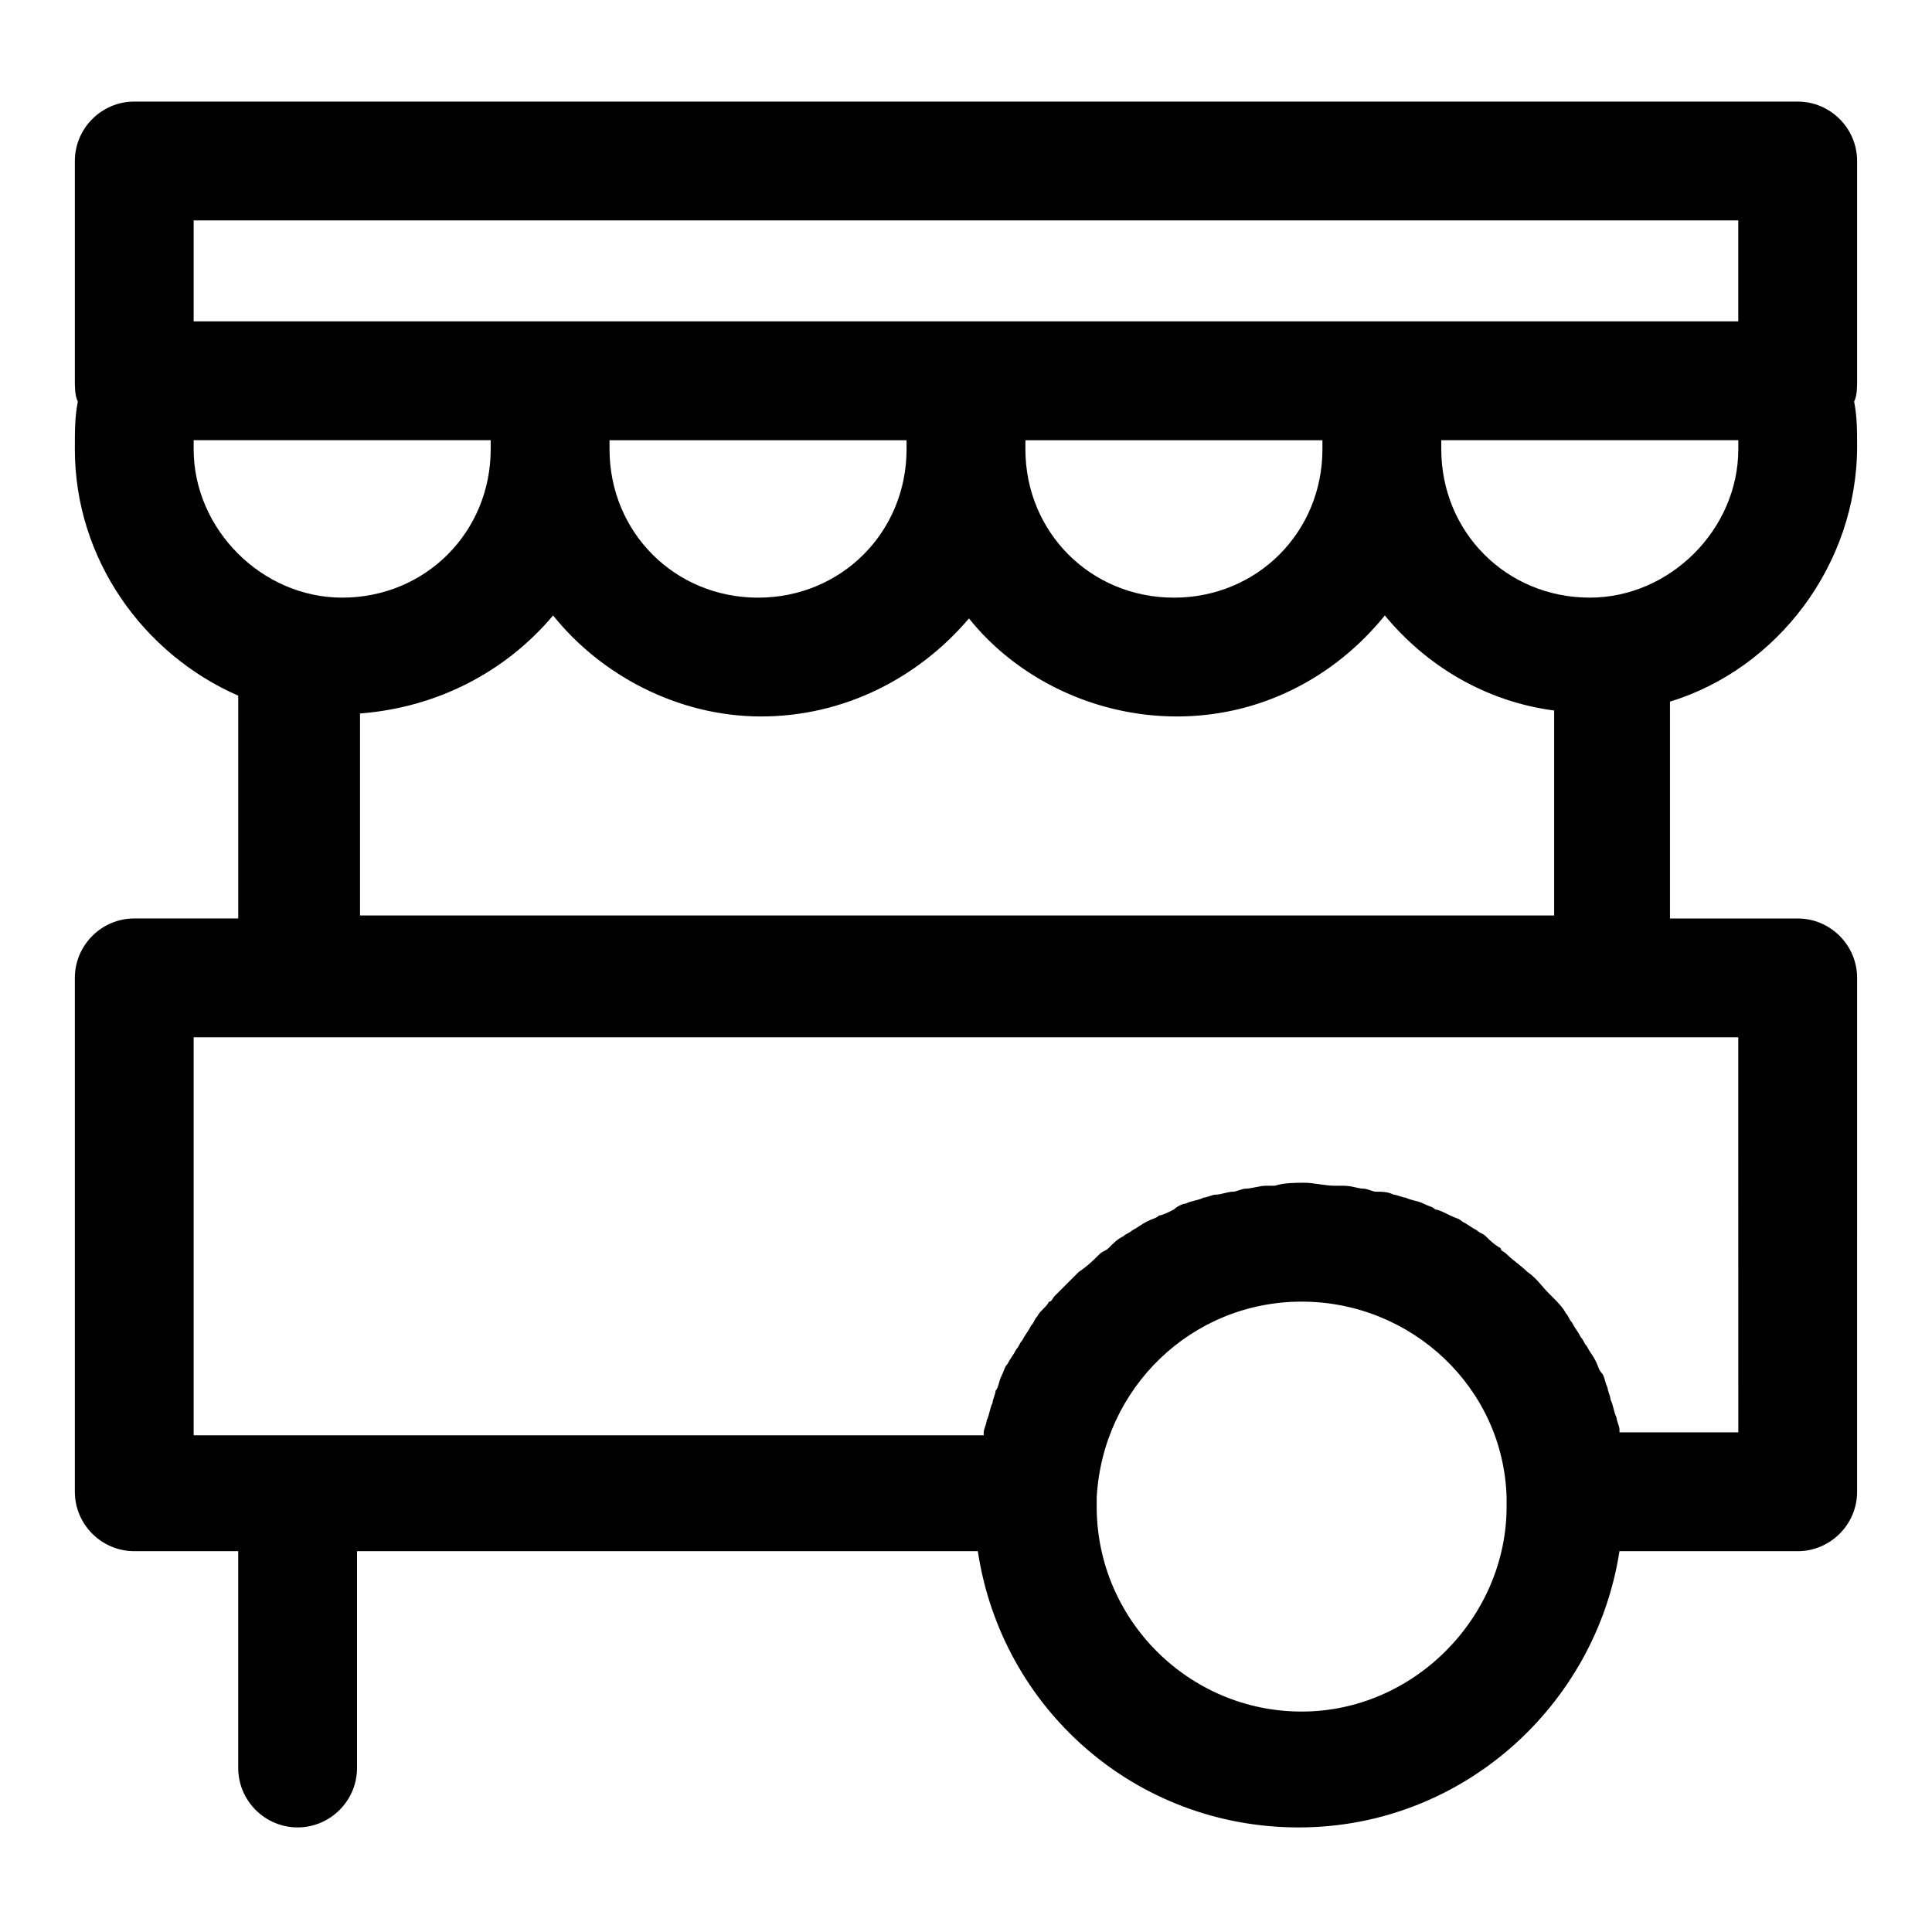
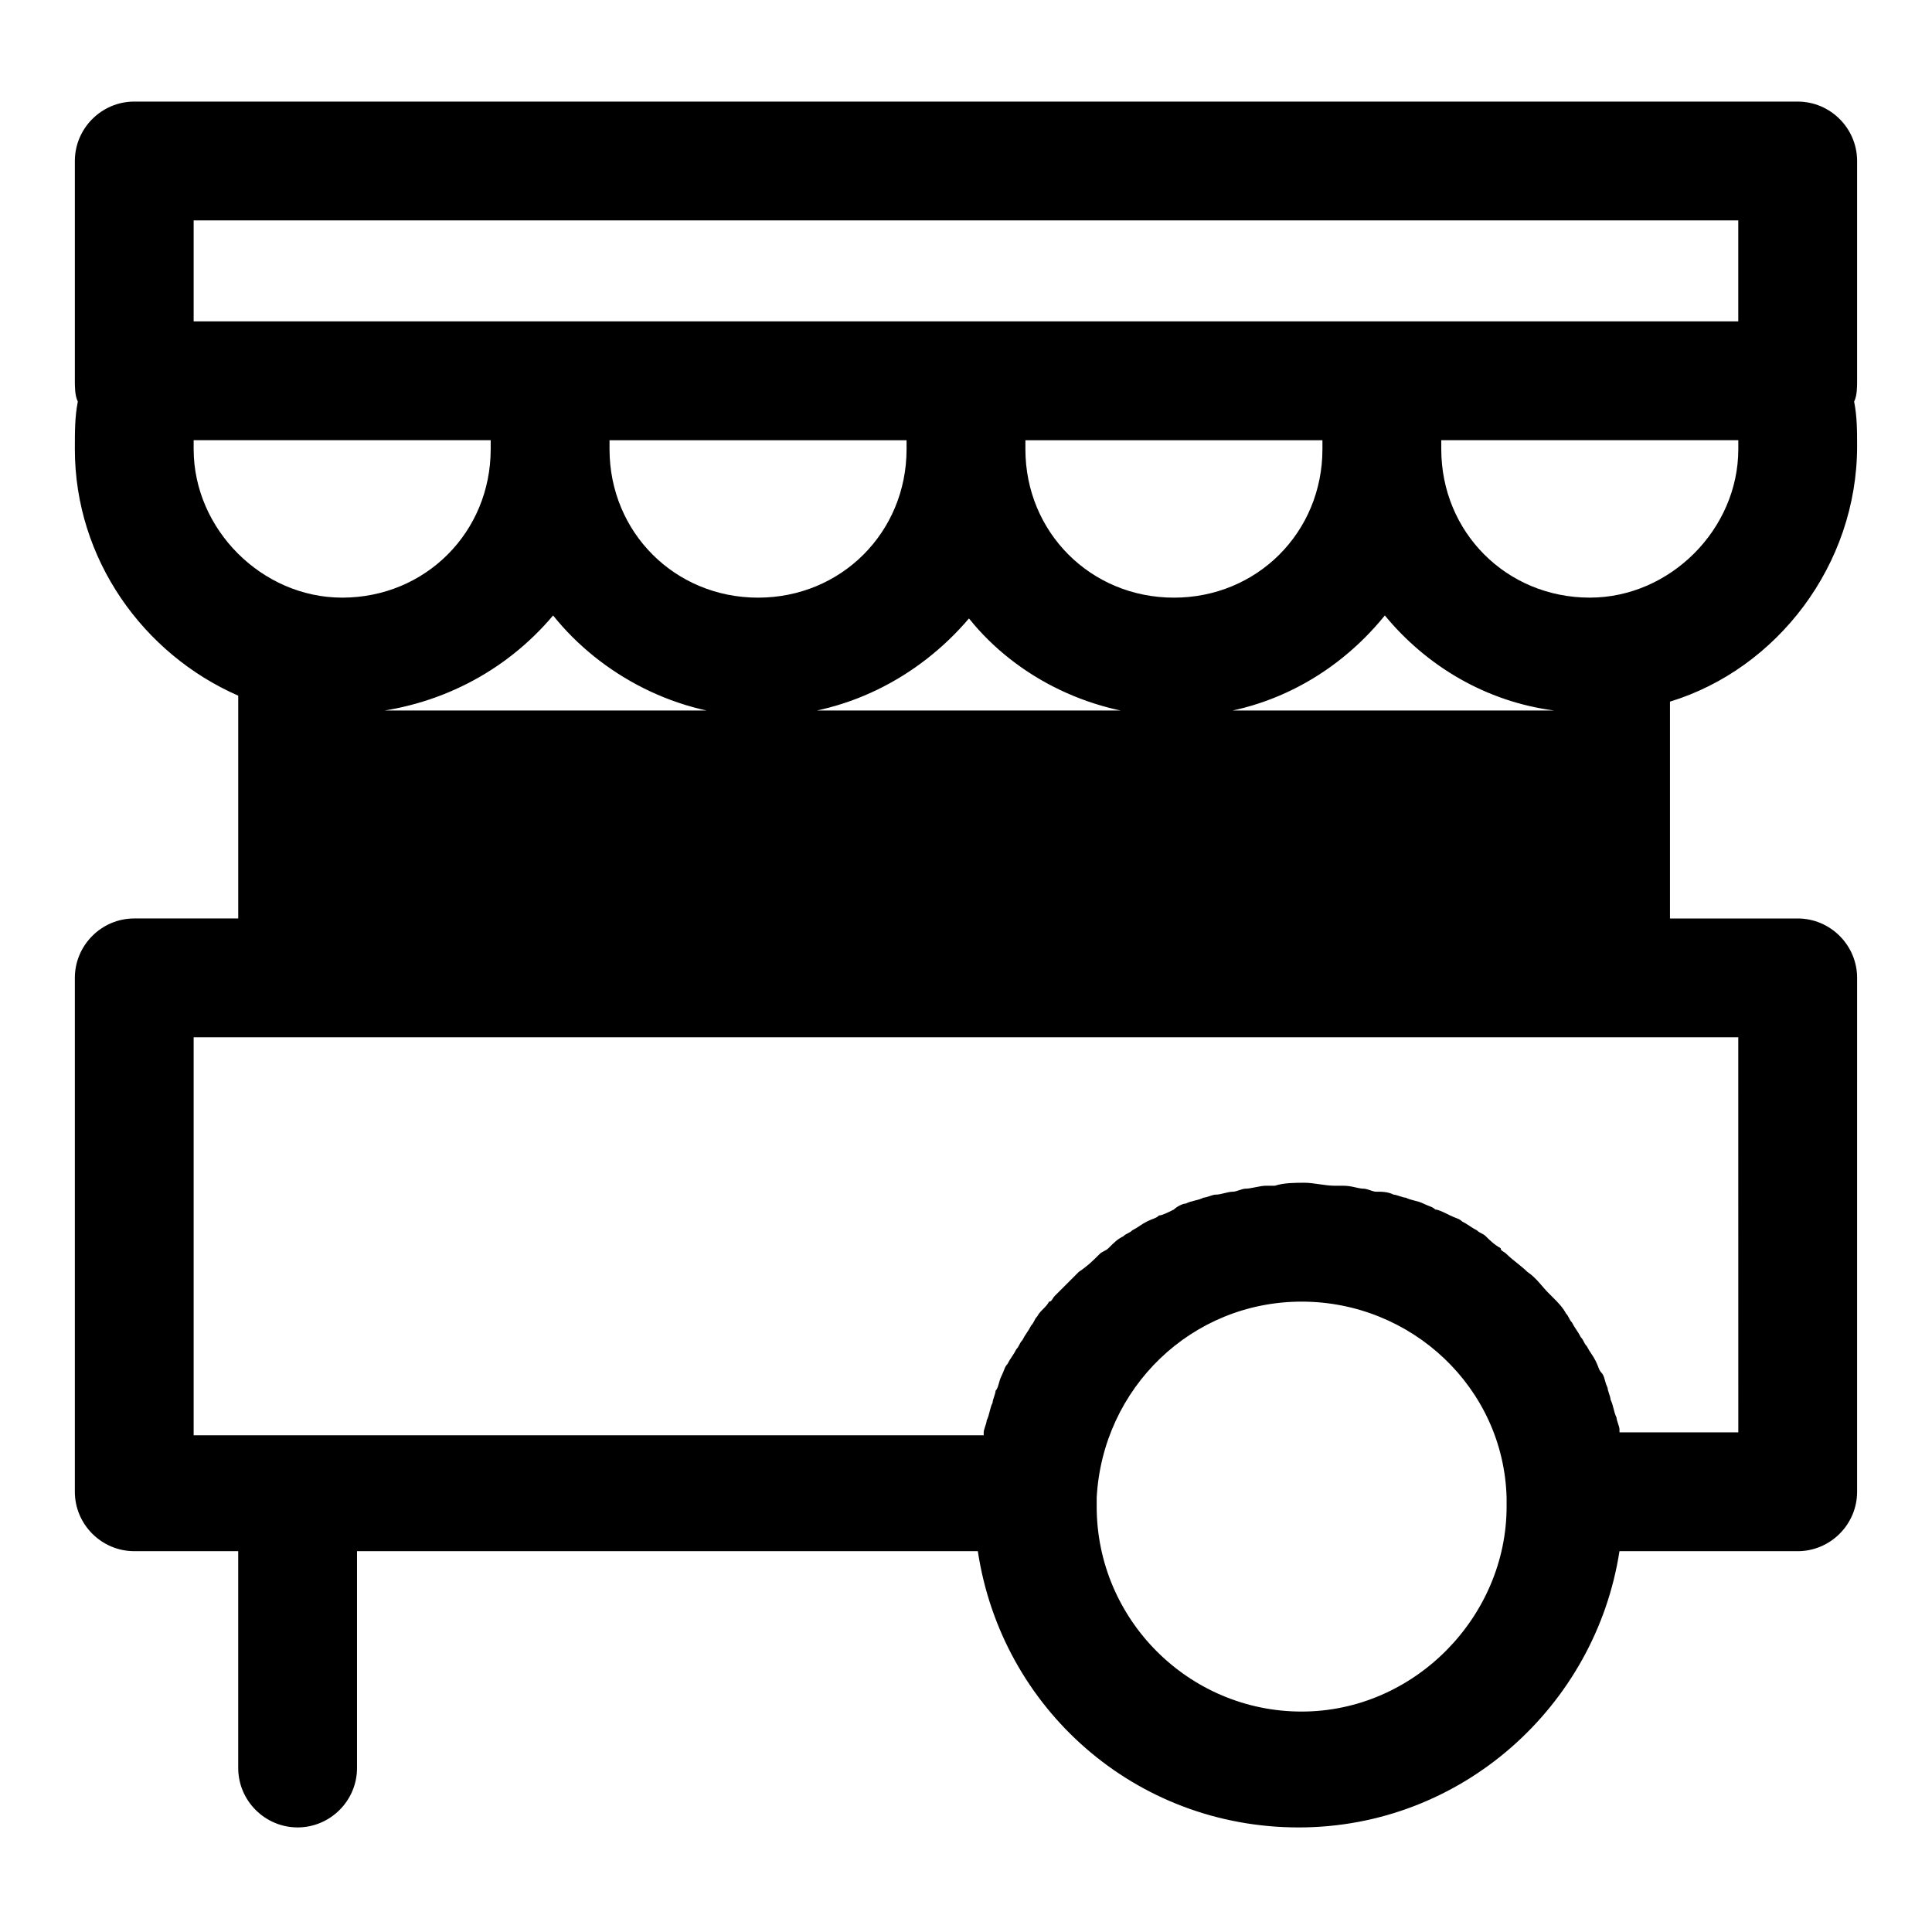
<svg xmlns="http://www.w3.org/2000/svg" fill="#000000" width="800px" height="800px" version="1.1" viewBox="144 144 512 512">
-   <path d="m620.41 170.92h-440.83c-8.66 0-15.742 7.086-15.742 15.742v58.254c0 1.574 0 3.938 0.789 5.512-0.789 3.938-0.789 7.871-0.789 12.594 0 29.125 18.105 54.316 43.297 65.336v59.039l-27.555 0.004c-8.66 0-15.742 7.086-15.742 15.742v136.19c0 8.66 7.086 15.742 15.742 15.742h27.551v57.465c0 8.66 7.086 15.742 15.742 15.742 8.66 0 15.742-7.086 15.742-15.742v-57.465h164.52c6.297 41.723 41.723 73.211 85.02 73.211s78.719-32.273 85.02-73.211l47.234 0.004c8.66 0 15.742-7.086 15.742-15.742l0.004-136.19c0-8.66-7.086-15.742-15.742-15.742h-33.852v-57.465c28.34-8.66 49.594-36.211 49.594-67.699 0-3.938 0-7.871-0.789-11.809 0.789-1.574 0.789-3.938 0.789-5.512v-58.254c0-8.66-7.086-15.746-15.746-15.746zm-425.09 31.488h409.34v26.766h-409.34zm110.21 58.254h78.719v2.363c0 22.043-17.32 39.359-39.359 39.359-22.043 0-39.359-17.32-39.359-39.359v-2.363zm110.21 0h78.719v2.363c0 22.043-17.32 39.359-39.359 39.359-22.043 0-39.359-17.32-39.359-39.359v-2.363zm-220.42 2.359v-2.363h78.719v2.363c0 22.043-17.32 39.359-39.359 39.359-21.254 0.004-39.359-18.102-39.359-39.359zm293.63 334.56c-29.914 0-54.316-24.402-54.316-54.316v-1.574-0.789c1.574-29.125 25.191-51.957 54.316-51.957s53.531 22.828 54.316 51.957v0.789 1.574c0 29.125-24.402 54.316-54.316 54.316zm115.72-73.996h-31.488v-0.789c0-0.789-0.789-2.363-0.789-3.148-0.789-1.574-0.789-3.148-1.574-4.723 0-0.789-0.789-2.363-0.789-3.148-0.789-1.574-0.789-3.148-1.574-3.938-0.789-0.789-0.789-1.574-1.574-3.148-0.789-1.574-1.574-2.363-2.363-3.938-0.789-0.789-0.789-1.574-1.574-2.363-0.789-1.574-1.574-2.363-2.363-3.938-0.789-0.789-0.789-1.574-1.574-2.363-0.789-1.574-2.363-3.148-3.148-3.938-0.789-0.789-0.789-0.789-1.574-1.574-1.574-1.574-3.148-3.938-5.512-5.512-1.574-1.574-3.938-3.148-5.512-4.723-0.789-0.789-1.574-0.789-1.574-1.574-1.574-0.789-3.148-2.363-3.938-3.148-0.789-0.789-1.574-0.789-2.363-1.574-1.574-0.789-2.363-1.574-3.938-2.363-0.789-0.789-1.574-0.789-3.148-1.574-1.574-0.789-3.148-1.574-3.938-1.574-0.789-0.789-1.574-0.789-3.148-1.574-1.574-0.789-3.148-0.789-4.723-1.574-0.789 0-2.363-0.789-3.148-0.789-1.574-0.789-3.148-0.789-4.723-0.789-0.789 0-2.363-0.789-3.148-0.789-1.574 0-3.148-0.789-5.512-0.789h-2.363c-2.363 0-5.512-0.789-7.871-0.789-2.363 0-5.512 0-7.871 0.789h-2.363c-1.574 0-3.938 0.789-5.512 0.789-0.789 0-2.363 0.789-3.148 0.789-1.574 0-3.148 0.789-4.723 0.789-0.789 0-2.363 0.789-3.148 0.789-1.574 0.789-3.148 0.789-4.723 1.574-0.789 0-2.363 0.789-3.148 1.574-1.574 0.789-3.148 1.574-3.938 1.574-0.789 0.789-1.574 0.789-3.148 1.574-1.574 0.789-2.363 1.574-3.938 2.363-0.789 0.789-1.574 0.789-2.363 1.574-1.574 0.789-2.363 1.574-3.938 3.148-0.789 0.789-1.574 0.789-2.363 1.574-1.574 1.574-3.148 3.148-5.512 4.723l-0.789 0.789c-1.574 1.574-3.938 3.938-5.512 5.512-0.789 0.789-0.789 1.574-1.574 1.574-0.789 1.574-2.363 2.363-3.148 3.938-0.789 0.789-0.789 1.574-1.574 2.363-0.789 1.574-1.574 2.363-2.363 3.938-0.789 0.789-0.789 1.574-1.574 2.363-0.789 1.574-1.574 2.363-2.363 3.938-0.789 0.789-0.789 1.574-1.574 3.148-0.789 1.574-0.789 3.148-1.574 3.938 0 0.789-0.789 2.363-0.789 3.148-0.789 1.574-0.789 3.148-1.574 4.723 0 0.789-0.789 2.363-0.789 3.148v0.789l-209.37-0.004v-105.48h409.34zm-365.26-136.19v-54.316c20.469-1.574 38.574-11.02 51.168-25.977 12.594 15.742 33.062 26.766 55.105 26.766 22.043 0 41.723-10.234 55.105-25.977 12.594 15.742 33.062 25.977 55.105 25.977s41.723-10.234 55.105-26.766c11.02 13.383 26.766 22.828 44.871 25.191v54.316h-316.46zm325.9-85.016c-22.043 0-39.359-17.32-39.359-39.359v-2.363h78.719v2.363c0 21.254-18.105 39.359-39.359 39.359z" />
+   <path d="m620.41 170.92h-440.83c-8.66 0-15.742 7.086-15.742 15.742v58.254c0 1.574 0 3.938 0.789 5.512-0.789 3.938-0.789 7.871-0.789 12.594 0 29.125 18.105 54.316 43.297 65.336v59.039l-27.555 0.004c-8.66 0-15.742 7.086-15.742 15.742v136.19c0 8.66 7.086 15.742 15.742 15.742h27.551v57.465c0 8.66 7.086 15.742 15.742 15.742 8.66 0 15.742-7.086 15.742-15.742v-57.465h164.52c6.297 41.723 41.723 73.211 85.02 73.211s78.719-32.273 85.02-73.211l47.234 0.004c8.66 0 15.742-7.086 15.742-15.742l0.004-136.19c0-8.66-7.086-15.742-15.742-15.742h-33.852v-57.465c28.34-8.66 49.594-36.211 49.594-67.699 0-3.938 0-7.871-0.789-11.809 0.789-1.574 0.789-3.938 0.789-5.512v-58.254c0-8.66-7.086-15.746-15.746-15.746zm-425.09 31.488h409.34v26.766h-409.34zm110.21 58.254h78.719v2.363c0 22.043-17.32 39.359-39.359 39.359-22.043 0-39.359-17.32-39.359-39.359v-2.363zm110.21 0h78.719v2.363c0 22.043-17.32 39.359-39.359 39.359-22.043 0-39.359-17.32-39.359-39.359v-2.363zm-220.42 2.359v-2.363h78.719v2.363c0 22.043-17.32 39.359-39.359 39.359-21.254 0.004-39.359-18.102-39.359-39.359zm293.63 334.56c-29.914 0-54.316-24.402-54.316-54.316v-1.574-0.789c1.574-29.125 25.191-51.957 54.316-51.957s53.531 22.828 54.316 51.957v0.789 1.574c0 29.125-24.402 54.316-54.316 54.316zm115.72-73.996h-31.488v-0.789c0-0.789-0.789-2.363-0.789-3.148-0.789-1.574-0.789-3.148-1.574-4.723 0-0.789-0.789-2.363-0.789-3.148-0.789-1.574-0.789-3.148-1.574-3.938-0.789-0.789-0.789-1.574-1.574-3.148-0.789-1.574-1.574-2.363-2.363-3.938-0.789-0.789-0.789-1.574-1.574-2.363-0.789-1.574-1.574-2.363-2.363-3.938-0.789-0.789-0.789-1.574-1.574-2.363-0.789-1.574-2.363-3.148-3.148-3.938-0.789-0.789-0.789-0.789-1.574-1.574-1.574-1.574-3.148-3.938-5.512-5.512-1.574-1.574-3.938-3.148-5.512-4.723-0.789-0.789-1.574-0.789-1.574-1.574-1.574-0.789-3.148-2.363-3.938-3.148-0.789-0.789-1.574-0.789-2.363-1.574-1.574-0.789-2.363-1.574-3.938-2.363-0.789-0.789-1.574-0.789-3.148-1.574-1.574-0.789-3.148-1.574-3.938-1.574-0.789-0.789-1.574-0.789-3.148-1.574-1.574-0.789-3.148-0.789-4.723-1.574-0.789 0-2.363-0.789-3.148-0.789-1.574-0.789-3.148-0.789-4.723-0.789-0.789 0-2.363-0.789-3.148-0.789-1.574 0-3.148-0.789-5.512-0.789h-2.363c-2.363 0-5.512-0.789-7.871-0.789-2.363 0-5.512 0-7.871 0.789h-2.363c-1.574 0-3.938 0.789-5.512 0.789-0.789 0-2.363 0.789-3.148 0.789-1.574 0-3.148 0.789-4.723 0.789-0.789 0-2.363 0.789-3.148 0.789-1.574 0.789-3.148 0.789-4.723 1.574-0.789 0-2.363 0.789-3.148 1.574-1.574 0.789-3.148 1.574-3.938 1.574-0.789 0.789-1.574 0.789-3.148 1.574-1.574 0.789-2.363 1.574-3.938 2.363-0.789 0.789-1.574 0.789-2.363 1.574-1.574 0.789-2.363 1.574-3.938 3.148-0.789 0.789-1.574 0.789-2.363 1.574-1.574 1.574-3.148 3.148-5.512 4.723l-0.789 0.789c-1.574 1.574-3.938 3.938-5.512 5.512-0.789 0.789-0.789 1.574-1.574 1.574-0.789 1.574-2.363 2.363-3.148 3.938-0.789 0.789-0.789 1.574-1.574 2.363-0.789 1.574-1.574 2.363-2.363 3.938-0.789 0.789-0.789 1.574-1.574 2.363-0.789 1.574-1.574 2.363-2.363 3.938-0.789 0.789-0.789 1.574-1.574 3.148-0.789 1.574-0.789 3.148-1.574 3.938 0 0.789-0.789 2.363-0.789 3.148-0.789 1.574-0.789 3.148-1.574 4.723 0 0.789-0.789 2.363-0.789 3.148v0.789l-209.37-0.004v-105.48h409.34zm-365.26-136.19v-54.316c20.469-1.574 38.574-11.02 51.168-25.977 12.594 15.742 33.062 26.766 55.105 26.766 22.043 0 41.723-10.234 55.105-25.977 12.594 15.742 33.062 25.977 55.105 25.977s41.723-10.234 55.105-26.766c11.02 13.383 26.766 22.828 44.871 25.191h-316.46zm325.9-85.016c-22.043 0-39.359-17.32-39.359-39.359v-2.363h78.719v2.363c0 21.254-18.105 39.359-39.359 39.359z" />
</svg>